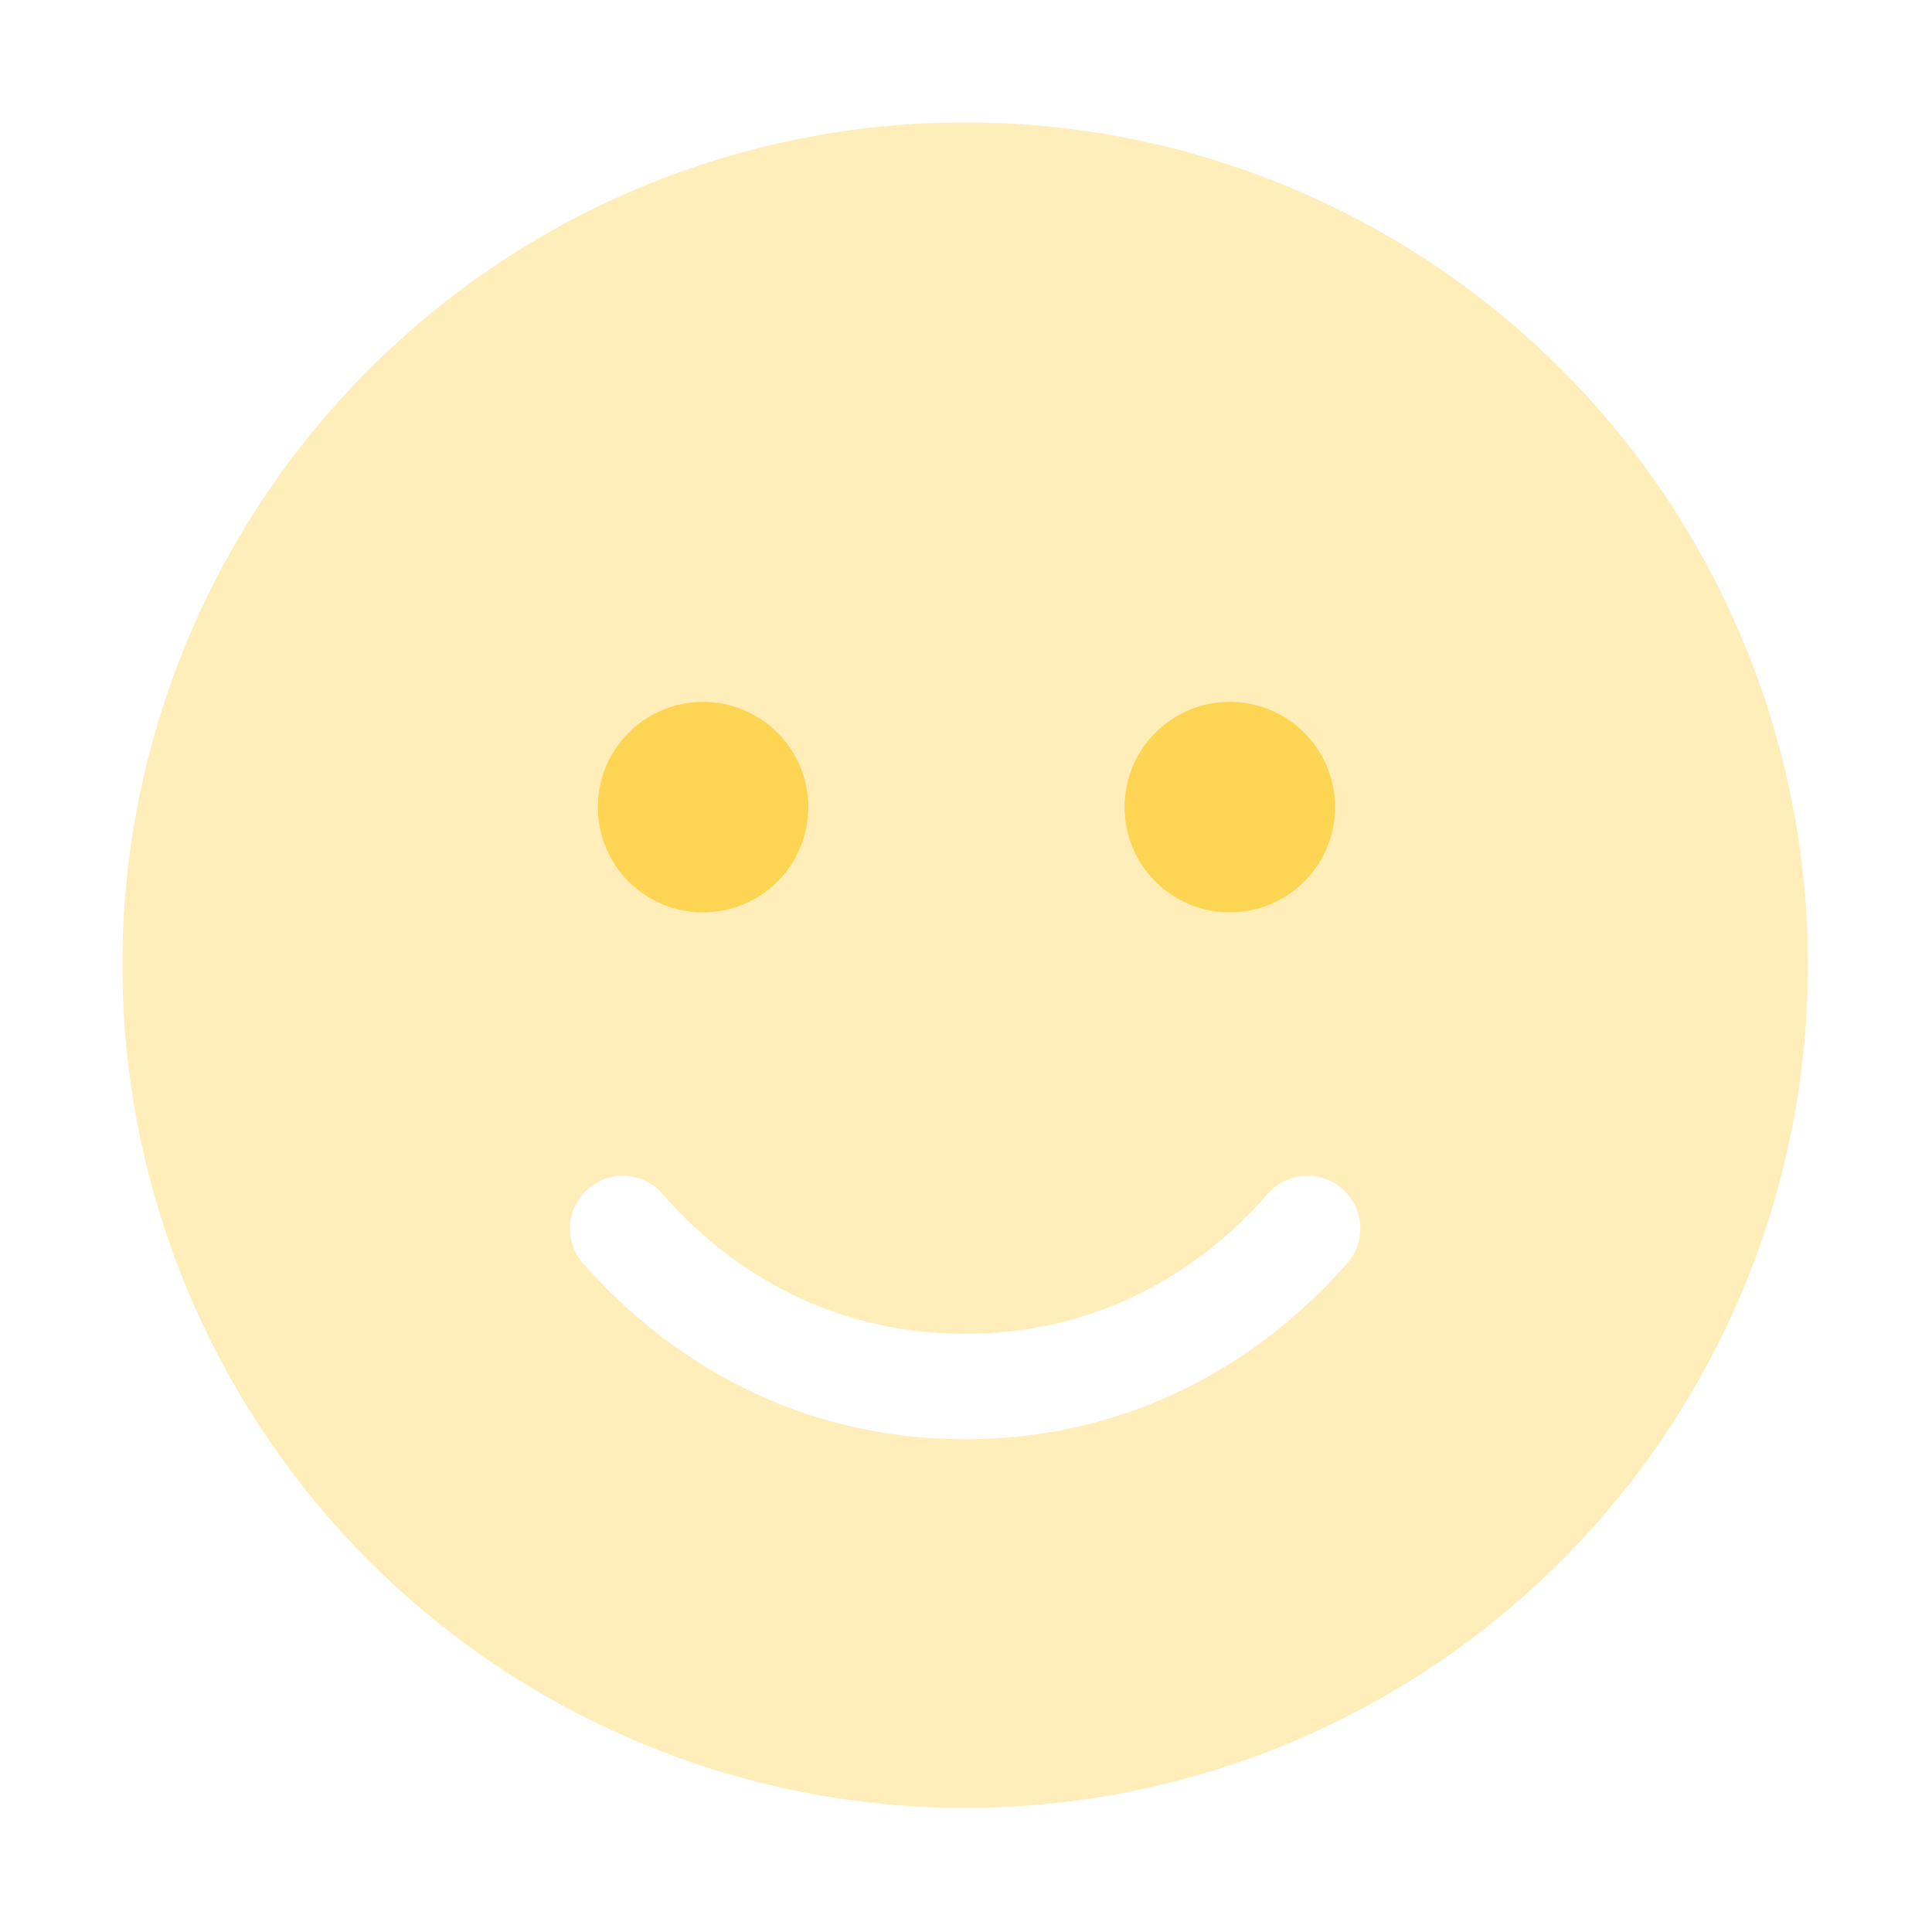
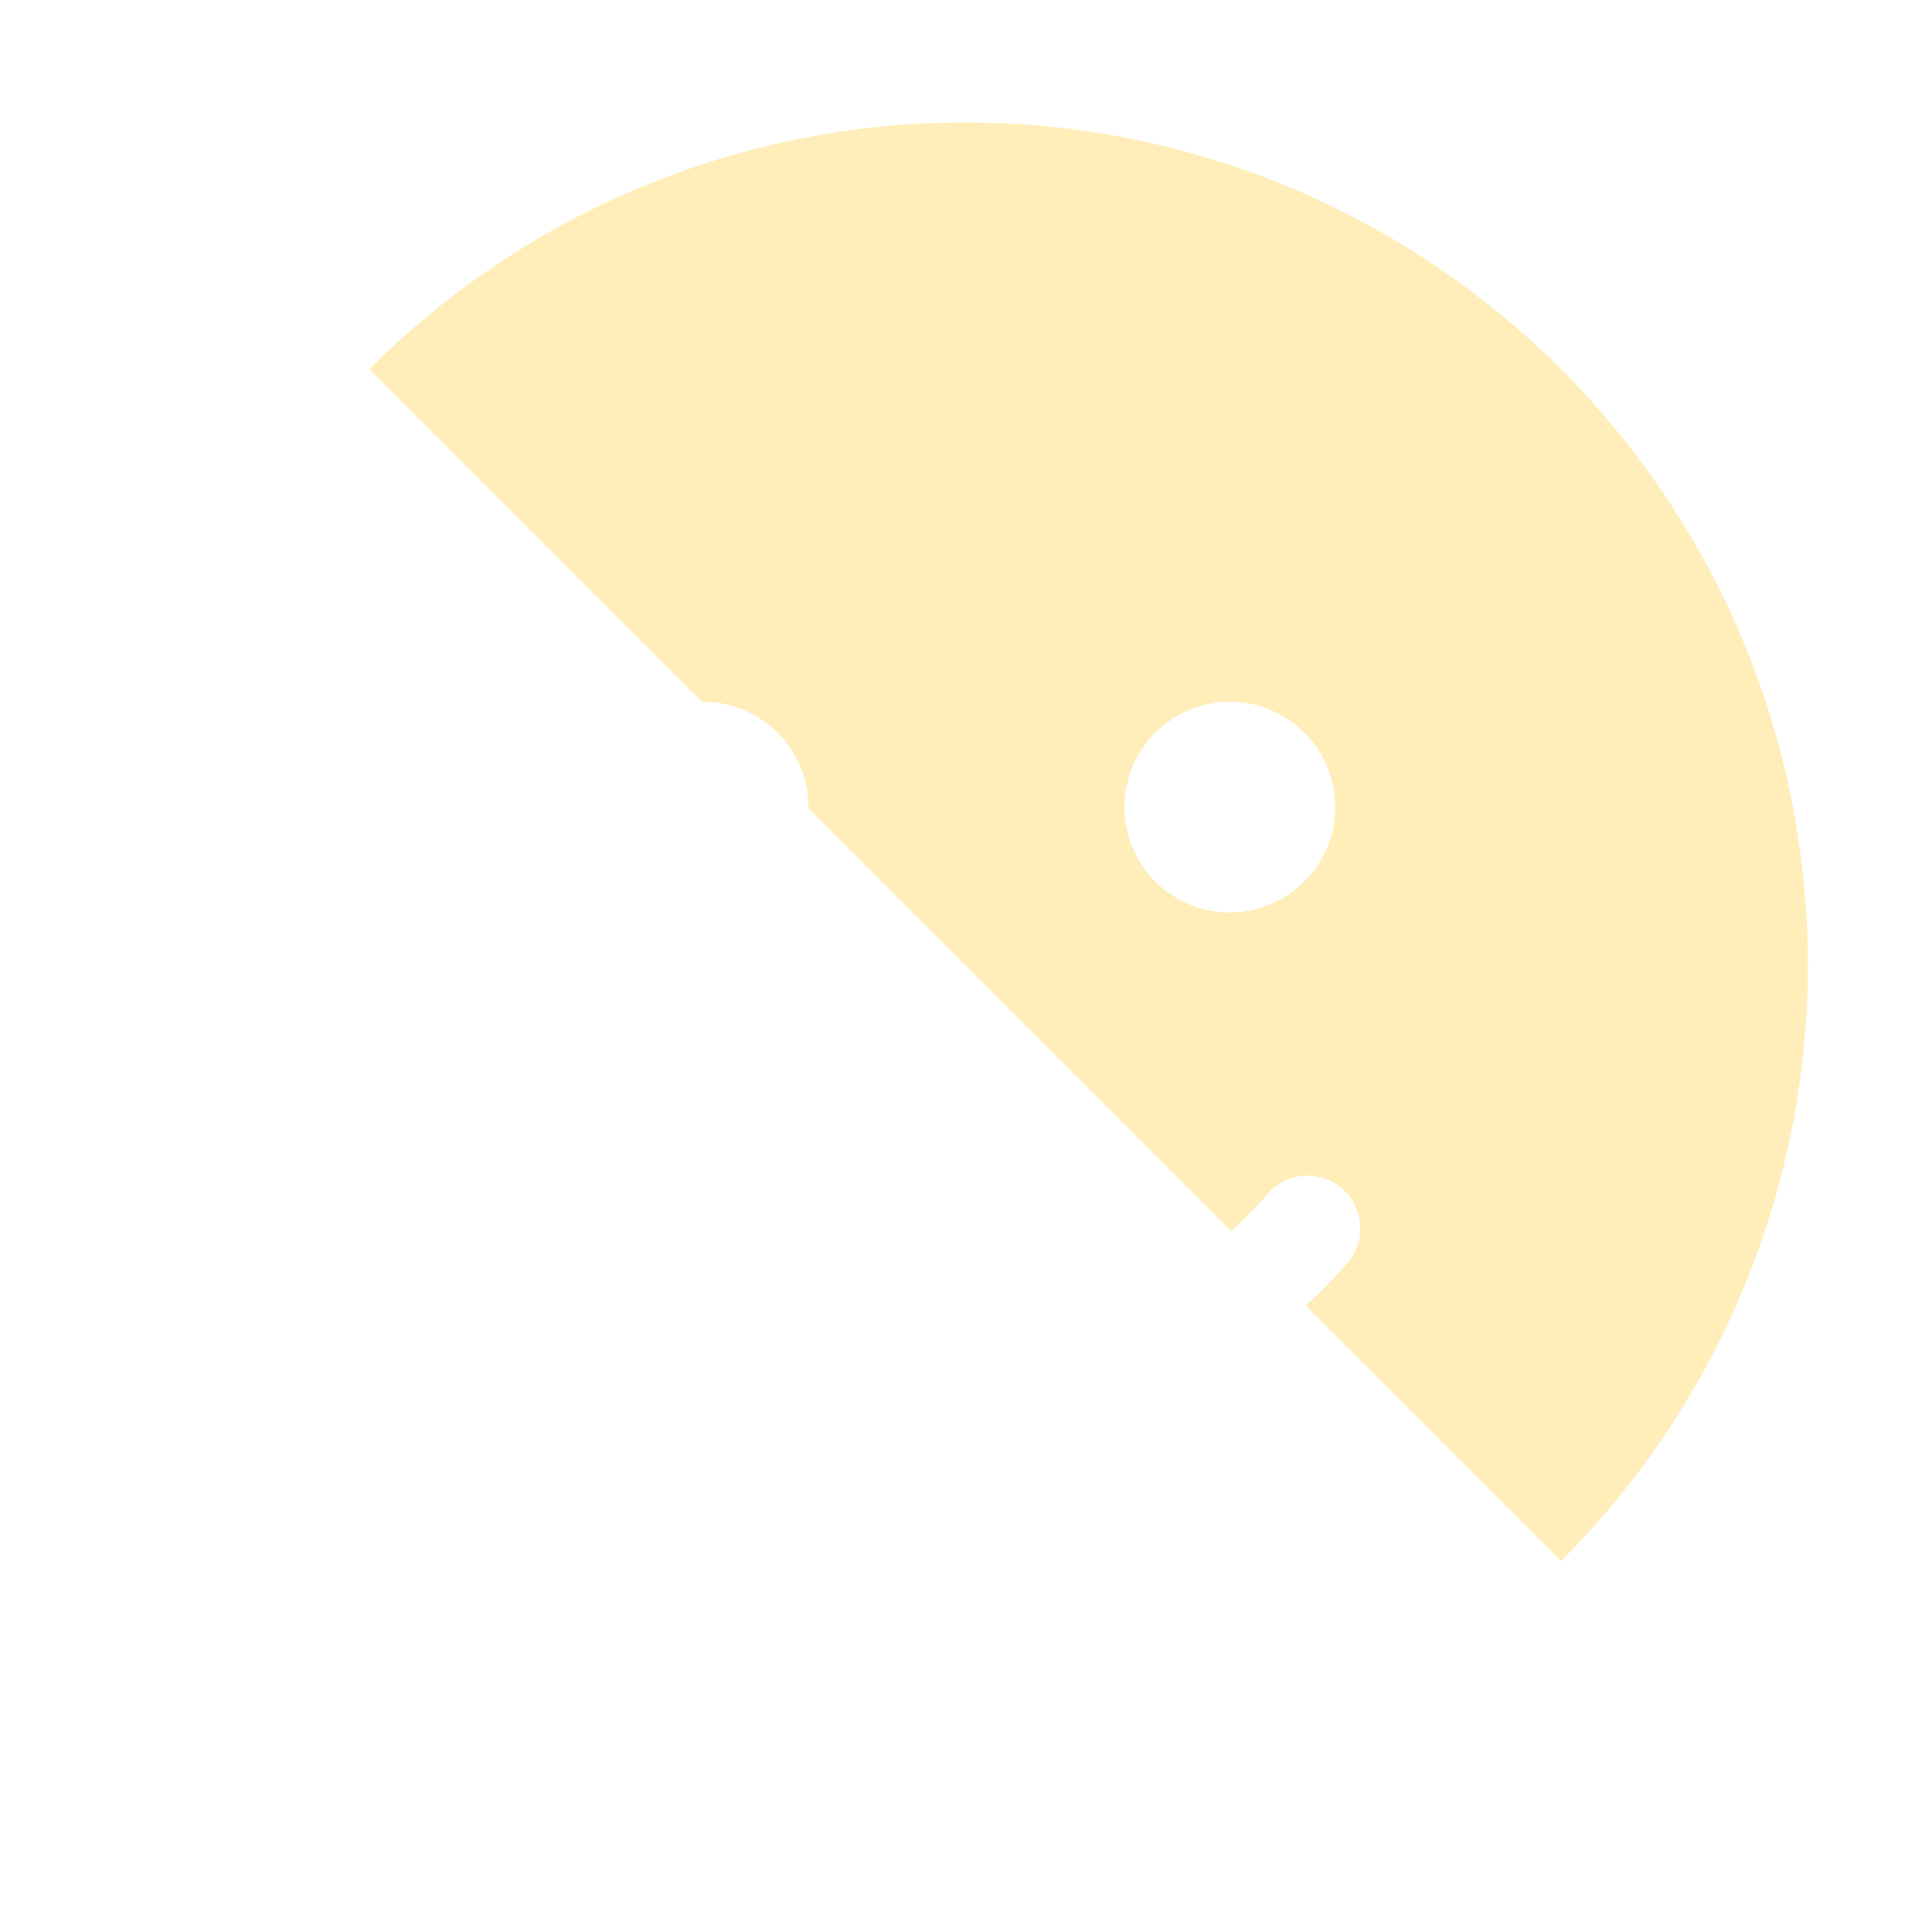
<svg xmlns="http://www.w3.org/2000/svg" version="1.0" preserveAspectRatio="xMidYMid meet" height="750" viewBox="0 0 562.5 562.5" zoomAndPan="magnify" width="750">
  <defs>
    <filter id="d7df2bd44c" height="100%" width="100%" y="0%" x="0%">
      <feColorMatrix color-interpolation-filters="sRGB" values="0 0 0 0 1 0 0 0 0 1 0 0 0 0 1 0 0 0 1 0" />
    </filter>
    <clipPath id="820eb32648">
-       <path clip-rule="nonzero" d="M 35.617 35.617 L 526.43 35.617 L 526.43 526.43 L 35.617 526.43 Z M 35.617 35.617" />
+       <path clip-rule="nonzero" d="M 35.617 35.617 L 526.43 35.617 L 526.43 526.43 Z M 35.617 35.617" />
    </clipPath>
    <mask id="7d3c3bc495">
      <g filter="url(#d7df2bd44c)">
        <rect fill-opacity="0.4" height="675" y="-56.25" fill="#000000" width="675" x="-56.25" />
      </g>
    </mask>
    <clipPath id="a9d47d3987">
      <path clip-rule="nonzero" d="M 0.617 0.617 L 491.43 0.617 L 491.43 491.43 L 0.617 491.43 Z M 0.617 0.617" />
    </clipPath>
    <clipPath id="c9b327ec4f">
      <rect height="492" y="0" width="492" x="0" />
    </clipPath>
  </defs>
  <g clip-path="url(#820eb32648)">
    <g mask="url(#7d3c3bc495)">
      <g transform="matrix(1, 0, 0, 1, 35, 35)">
        <g clip-path="url(#c9b327ec4f)">
          <g clip-path="url(#a9d47d3987)">
            <path fill-rule="nonzero" fill-opacity="1" d="M 245.996 491.371 C 250.012 491.371 254.023 491.273 258.035 491.078 C 262.047 490.879 266.051 490.586 270.047 490.191 C 274.043 489.797 278.027 489.305 282 488.715 C 285.973 488.129 289.926 487.441 293.867 486.656 C 297.805 485.875 301.723 484.996 305.617 484.02 C 309.512 483.043 313.383 481.973 317.223 480.805 C 321.066 479.641 324.879 478.383 328.66 477.027 C 332.441 475.676 336.188 474.23 339.895 472.695 C 343.605 471.156 347.277 469.531 350.906 467.812 C 354.539 466.098 358.121 464.293 361.664 462.398 C 365.207 460.504 368.699 458.527 372.145 456.461 C 375.59 454.398 378.98 452.25 382.32 450.02 C 385.656 447.789 388.941 445.477 392.164 443.082 C 395.391 440.691 398.555 438.223 401.66 435.676 C 404.766 433.125 407.805 430.504 410.781 427.809 C 413.754 425.109 416.664 422.344 419.504 419.504 C 422.344 416.664 425.109 413.754 427.809 410.781 C 430.504 407.805 433.125 404.766 435.676 401.66 C 438.223 398.555 440.691 395.391 443.082 392.164 C 445.477 388.941 447.789 385.656 450.02 382.32 C 452.25 378.98 454.398 375.59 456.461 372.145 C 458.527 368.699 460.504 365.207 462.398 361.664 C 464.293 358.125 466.098 354.539 467.812 350.906 C 469.531 347.277 471.156 343.605 472.695 339.898 C 474.23 336.188 475.676 332.441 477.027 328.66 C 478.383 324.879 479.641 321.066 480.805 317.223 C 481.973 313.383 483.043 309.512 484.02 305.617 C 484.992 301.723 485.875 297.805 486.656 293.867 C 487.441 289.926 488.125 285.973 488.715 282 C 489.305 278.027 489.797 274.043 490.191 270.047 C 490.586 266.051 490.879 262.047 491.078 258.035 C 491.273 254.023 491.371 250.012 491.371 245.996 C 491.371 241.98 491.273 237.965 491.078 233.953 C 490.879 229.945 490.586 225.941 490.191 221.945 C 489.797 217.945 489.305 213.961 488.715 209.988 C 488.125 206.02 487.441 202.062 486.656 198.125 C 485.875 194.184 484.992 190.27 484.02 186.371 C 483.043 182.477 481.973 178.609 480.805 174.766 C 479.641 170.922 478.383 167.109 477.027 163.328 C 475.676 159.547 474.23 155.801 472.695 152.094 C 471.156 148.383 469.531 144.711 467.812 141.082 C 466.098 137.453 464.293 133.867 462.398 130.324 C 460.504 126.781 458.527 123.289 456.461 119.844 C 454.398 116.402 452.25 113.008 450.02 109.672 C 447.789 106.332 445.477 103.047 443.082 99.824 C 440.691 96.598 438.223 93.434 435.676 90.328 C 433.125 87.223 430.504 84.184 427.809 81.211 C 425.109 78.234 422.344 75.324 419.504 72.488 C 416.664 69.648 413.754 66.879 410.781 64.184 C 407.805 61.484 404.766 58.863 401.66 56.316 C 398.555 53.766 395.391 51.297 392.164 48.906 C 388.941 46.512 385.656 44.203 382.32 41.969 C 378.98 39.738 375.59 37.59 372.145 35.527 C 368.699 33.461 365.207 31.484 361.664 29.59 C 358.121 27.699 354.539 25.895 350.906 24.176 C 347.277 22.457 343.605 20.832 339.895 19.297 C 336.188 17.758 332.441 16.312 328.66 14.961 C 324.879 13.609 321.066 12.348 317.223 11.184 C 313.383 10.016 309.512 8.945 305.617 7.969 C 301.723 6.996 297.805 6.117 293.867 5.332 C 289.926 4.547 285.973 3.863 282 3.273 C 278.027 2.684 274.043 2.191 270.047 1.797 C 266.051 1.406 262.047 1.109 258.035 0.914 C 254.023 0.715 250.012 0.617 245.996 0.617 C 241.98 0.617 237.965 0.715 233.953 0.914 C 229.945 1.109 225.941 1.406 221.941 1.797 C 217.945 2.191 213.961 2.684 209.988 3.273 C 206.02 3.863 202.062 4.547 198.125 5.332 C 194.184 6.117 190.27 6.996 186.371 7.969 C 182.477 8.945 178.609 10.016 174.766 11.184 C 170.922 12.348 167.109 13.609 163.328 14.961 C 159.547 16.312 155.801 17.758 152.094 19.297 C 148.383 20.832 144.711 22.457 141.082 24.176 C 137.453 25.895 133.867 27.699 130.324 29.59 C 126.781 31.484 123.289 33.461 119.844 35.527 C 116.402 37.59 113.008 39.738 109.672 41.969 C 106.332 44.203 103.047 46.512 99.824 48.906 C 96.598 51.297 93.434 53.766 90.328 56.316 C 87.223 58.863 84.184 61.484 81.211 64.184 C 78.234 66.879 75.324 69.648 72.488 72.488 C 69.648 75.324 66.879 78.234 64.184 81.211 C 61.484 84.184 58.863 87.223 56.316 90.328 C 53.766 93.434 51.297 96.598 48.906 99.824 C 46.512 103.047 44.203 106.332 41.969 109.672 C 39.738 113.008 37.59 116.402 35.527 119.844 C 33.461 123.289 31.484 126.781 29.59 130.324 C 27.699 133.867 25.895 137.453 24.176 141.082 C 22.457 144.711 20.832 148.383 19.297 152.094 C 17.758 155.801 16.312 159.547 14.961 163.328 C 13.609 167.109 12.348 170.922 11.184 174.766 C 10.016 178.609 8.945 182.477 7.969 186.371 C 6.996 190.27 6.113 194.184 5.332 198.125 C 4.547 202.062 3.863 206.02 3.273 209.988 C 2.684 213.961 2.191 217.945 1.797 221.945 C 1.406 225.941 1.109 229.945 0.914 233.953 C 0.715 237.965 0.617 241.98 0.617 245.996 C 0.617 250.012 0.715 254.023 0.914 258.035 C 1.109 262.047 1.406 266.051 1.797 270.047 C 2.191 274.043 2.684 278.027 3.273 282 C 3.863 285.973 4.547 289.926 5.332 293.867 C 6.113 297.805 6.996 301.723 7.969 305.617 C 8.945 309.512 10.016 313.383 11.184 317.223 C 12.348 321.066 13.609 324.879 14.961 328.66 C 16.312 332.441 17.758 336.188 19.297 339.898 C 20.832 343.605 22.457 347.277 24.176 350.906 C 25.895 354.539 27.699 358.125 29.59 361.664 C 31.484 365.207 33.461 368.699 35.527 372.145 C 37.59 375.59 39.738 378.98 41.969 382.32 C 44.203 385.656 46.512 388.941 48.906 392.164 C 51.297 395.391 53.766 398.555 56.316 401.66 C 58.863 404.766 61.484 407.805 64.184 410.781 C 66.879 413.754 69.648 416.664 72.488 419.504 C 75.324 422.344 78.234 425.109 81.211 427.809 C 84.184 430.504 87.223 433.125 90.328 435.676 C 93.434 438.223 96.598 440.691 99.824 443.082 C 103.047 445.477 106.332 447.789 109.672 450.02 C 113.008 452.25 116.402 454.398 119.844 456.461 C 123.289 458.527 126.781 460.504 130.324 462.398 C 133.867 464.293 137.453 466.098 141.082 467.812 C 144.711 469.531 148.383 471.156 152.094 472.695 C 155.801 474.23 159.547 475.676 163.328 477.027 C 167.109 478.383 170.922 479.641 174.766 480.805 C 178.609 481.973 182.477 483.043 186.371 484.02 C 190.27 484.996 194.184 485.875 198.125 486.656 C 202.062 487.441 206.02 488.129 209.988 488.715 C 213.961 489.305 217.945 489.797 221.941 490.191 C 225.941 490.586 229.945 490.879 233.953 491.078 C 237.965 491.273 241.98 491.371 245.996 491.371 Z M 157.906 312.609 C 175.066 332.453 204.395 353.348 245.996 353.348 C 287.594 353.348 316.926 332.453 334.082 312.609 C 339.641 306.188 349.32 305.52 355.742 311.078 C 362.164 316.637 362.836 326.316 357.277 332.738 C 335.902 357.277 298.809 384.02 245.996 384.02 C 193.18 384.02 156.086 357.277 134.711 332.738 C 129.152 326.316 129.824 316.637 136.246 311.078 C 142.668 305.52 152.348 306.188 157.906 312.609 Z M 139.023 199.984 C 139.023 198.98 139.074 197.98 139.172 196.98 C 139.27 195.98 139.418 194.988 139.613 194.004 C 139.809 193.016 140.055 192.043 140.348 191.082 C 140.637 190.121 140.977 189.176 141.359 188.25 C 141.746 187.32 142.172 186.414 142.648 185.527 C 143.121 184.641 143.637 183.781 144.195 182.945 C 144.754 182.109 145.352 181.305 145.988 180.527 C 146.625 179.75 147.297 179.008 148.008 178.297 C 148.719 177.586 149.461 176.914 150.238 176.277 C 151.016 175.641 151.82 175.043 152.656 174.484 C 153.492 173.926 154.352 173.41 155.238 172.938 C 156.125 172.461 157.031 172.035 157.961 171.648 C 158.887 171.266 159.832 170.926 160.793 170.637 C 161.754 170.344 162.727 170.098 163.715 169.902 C 164.699 169.707 165.691 169.559 166.691 169.461 C 167.691 169.363 168.691 169.312 169.699 169.312 C 170.703 169.312 171.703 169.363 172.703 169.461 C 173.703 169.559 174.695 169.707 175.68 169.902 C 176.668 170.098 177.641 170.344 178.602 170.637 C 179.562 170.926 180.508 171.266 181.434 171.648 C 182.363 172.035 183.27 172.461 184.156 172.938 C 185.043 173.41 185.902 173.926 186.738 174.484 C 187.574 175.043 188.379 175.641 189.156 176.277 C 189.934 176.914 190.676 177.586 191.387 178.297 C 192.098 179.008 192.77 179.75 193.406 180.527 C 194.043 181.305 194.641 182.109 195.199 182.945 C 195.758 183.781 196.273 184.641 196.746 185.527 C 197.223 186.414 197.648 187.32 198.035 188.25 C 198.418 189.176 198.758 190.121 199.051 191.082 C 199.34 192.043 199.586 193.016 199.781 194.004 C 199.977 194.988 200.125 195.98 200.223 196.98 C 200.32 197.98 200.371 198.98 200.371 199.984 C 200.371 200.992 200.32 201.992 200.223 202.992 C 200.125 203.992 199.977 204.984 199.781 205.969 C 199.586 206.957 199.34 207.93 199.051 208.891 C 198.758 209.852 198.418 210.797 198.035 211.723 C 197.648 212.652 197.223 213.559 196.746 214.445 C 196.273 215.332 195.758 216.191 195.199 217.027 C 194.641 217.863 194.043 218.668 193.406 219.445 C 192.77 220.223 192.098 220.965 191.387 221.676 C 190.676 222.387 189.934 223.059 189.156 223.695 C 188.379 224.332 187.574 224.93 186.738 225.488 C 185.902 226.047 185.043 226.562 184.156 227.035 C 183.27 227.512 182.363 227.938 181.434 228.324 C 180.508 228.707 179.562 229.047 178.602 229.336 C 177.641 229.629 176.668 229.875 175.68 230.07 C 174.695 230.266 173.703 230.414 172.703 230.512 C 171.703 230.609 170.703 230.66 169.699 230.66 C 168.691 230.66 167.691 230.609 166.691 230.512 C 165.691 230.414 164.699 230.266 163.715 230.07 C 162.727 229.875 161.754 229.629 160.793 229.336 C 159.832 229.047 158.887 228.707 157.961 228.324 C 157.031 227.938 156.125 227.512 155.238 227.035 C 154.352 226.562 153.492 226.047 152.656 225.488 C 151.82 224.93 151.016 224.332 150.238 223.695 C 149.461 223.059 148.719 222.387 148.008 221.676 C 147.297 220.965 146.625 220.223 145.988 219.445 C 145.352 218.668 144.754 217.863 144.195 217.027 C 143.637 216.191 143.121 215.332 142.648 214.445 C 142.172 213.559 141.746 212.652 141.359 211.723 C 140.977 210.797 140.637 209.852 140.348 208.891 C 140.055 207.93 139.809 206.957 139.613 205.969 C 139.418 204.984 139.27 203.992 139.172 202.992 C 139.074 201.992 139.023 200.992 139.023 199.984 Z M 323.059 169.312 C 324.062 169.312 325.066 169.363 326.066 169.461 C 327.066 169.559 328.059 169.707 329.043 169.902 C 330.027 170.098 331 170.344 331.961 170.637 C 332.922 170.926 333.867 171.266 334.797 171.648 C 335.723 172.035 336.633 172.461 337.516 172.938 C 338.402 173.41 339.266 173.926 340.098 174.484 C 340.934 175.043 341.738 175.641 342.516 176.277 C 343.293 176.914 344.035 177.586 344.746 178.297 C 345.457 179.008 346.133 179.75 346.77 180.527 C 347.406 181.305 348.004 182.109 348.562 182.945 C 349.121 183.781 349.637 184.641 350.109 185.527 C 350.582 186.414 351.012 187.32 351.395 188.25 C 351.781 189.176 352.117 190.121 352.41 191.082 C 352.703 192.043 352.945 193.016 353.141 194.004 C 353.336 194.988 353.484 195.98 353.582 196.98 C 353.68 197.98 353.73 198.98 353.73 199.984 C 353.73 200.992 353.68 201.992 353.582 202.992 C 353.484 203.992 353.336 204.984 353.141 205.969 C 352.945 206.957 352.703 207.93 352.41 208.891 C 352.117 209.852 351.781 210.797 351.395 211.723 C 351.012 212.652 350.582 213.559 350.109 214.445 C 349.637 215.332 349.121 216.191 348.562 217.027 C 348.004 217.863 347.406 218.668 346.77 219.445 C 346.133 220.223 345.457 220.965 344.746 221.676 C 344.035 222.387 343.293 223.059 342.516 223.695 C 341.738 224.332 340.934 224.93 340.098 225.488 C 339.266 226.047 338.402 226.562 337.516 227.035 C 336.633 227.512 335.723 227.938 334.797 228.324 C 333.867 228.707 332.922 229.047 331.961 229.336 C 331 229.629 330.027 229.875 329.043 230.07 C 328.059 230.266 327.066 230.414 326.066 230.512 C 325.066 230.609 324.062 230.66 323.059 230.66 C 322.055 230.66 321.051 230.609 320.051 230.512 C 319.051 230.414 318.059 230.266 317.074 230.07 C 316.09 229.875 315.117 229.629 314.156 229.336 C 313.195 229.047 312.25 228.707 311.32 228.324 C 310.391 227.938 309.484 227.512 308.598 227.035 C 307.715 226.562 306.852 226.047 306.02 225.488 C 305.184 224.93 304.375 224.332 303.602 223.695 C 302.824 223.059 302.082 222.387 301.371 221.676 C 300.66 220.965 299.984 220.223 299.348 219.445 C 298.711 218.668 298.113 217.863 297.555 217.027 C 296.996 216.191 296.48 215.332 296.008 214.445 C 295.535 213.559 295.105 212.652 294.723 211.723 C 294.336 210.797 294 209.852 293.707 208.891 C 293.414 207.93 293.172 206.957 292.977 205.969 C 292.781 204.984 292.633 203.992 292.535 202.992 C 292.434 201.992 292.387 200.992 292.387 199.984 C 292.387 198.98 292.434 197.98 292.535 196.98 C 292.633 195.98 292.781 194.988 292.977 194.004 C 293.172 193.016 293.414 192.043 293.707 191.082 C 294 190.121 294.336 189.176 294.723 188.25 C 295.105 187.32 295.535 186.414 296.008 185.527 C 296.48 184.641 296.996 183.781 297.555 182.945 C 298.113 182.109 298.711 181.305 299.348 180.527 C 299.984 179.75 300.66 179.008 301.371 178.297 C 302.082 177.586 302.824 176.914 303.602 176.277 C 304.375 175.641 305.184 175.043 306.02 174.484 C 306.852 173.926 307.715 173.41 308.598 172.938 C 309.484 172.461 310.391 172.035 311.32 171.648 C 312.25 171.266 313.195 170.926 314.156 170.637 C 315.117 170.344 316.09 170.098 317.074 169.902 C 318.059 169.707 319.051 169.559 320.051 169.461 C 321.051 169.363 322.055 169.312 323.059 169.312 Z M 323.059 169.312" fill="#fed552" />
          </g>
        </g>
      </g>
    </g>
  </g>
-   <path fill-rule="nonzero" fill-opacity="1" d="M 204.699 265.66 C 205.703 265.66 206.703 265.609 207.703 265.512 C 208.703 265.414 209.695 265.266 210.68 265.07 C 211.668 264.875 212.641 264.629 213.602 264.336 C 214.562 264.047 215.508 263.707 216.434 263.324 C 217.363 262.938 218.27 262.512 219.156 262.035 C 220.043 261.562 220.902 261.047 221.738 260.488 C 222.574 259.93 223.379 259.332 224.156 258.695 C 224.934 258.059 225.676 257.387 226.387 256.676 C 227.098 255.965 227.77 255.223 228.406 254.445 C 229.043 253.668 229.641 252.863 230.199 252.027 C 230.758 251.191 231.273 250.332 231.746 249.445 C 232.223 248.559 232.648 247.652 233.035 246.723 C 233.418 245.797 233.758 244.852 234.051 243.891 C 234.34 242.93 234.586 241.957 234.781 240.969 C 234.977 239.984 235.125 238.992 235.223 237.992 C 235.32 236.992 235.371 235.992 235.371 234.984 C 235.371 233.98 235.32 232.98 235.223 231.98 C 235.125 230.98 234.977 229.988 234.781 229.004 C 234.586 228.016 234.34 227.043 234.051 226.082 C 233.758 225.121 233.418 224.176 233.035 223.25 C 232.648 222.32 232.223 221.414 231.746 220.527 C 231.273 219.641 230.758 218.781 230.199 217.945 C 229.641 217.109 229.043 216.305 228.406 215.527 C 227.77 214.75 227.098 214.008 226.387 213.297 C 225.676 212.586 224.934 211.914 224.156 211.277 C 223.379 210.641 222.574 210.043 221.738 209.484 C 220.902 208.926 220.043 208.41 219.156 207.938 C 218.27 207.461 217.363 207.035 216.434 206.648 C 215.508 206.266 214.562 205.926 213.602 205.637 C 212.641 205.344 211.668 205.098 210.68 204.902 C 209.695 204.707 208.703 204.559 207.703 204.461 C 206.703 204.363 205.703 204.312 204.699 204.312 C 203.691 204.312 202.691 204.363 201.691 204.461 C 200.691 204.559 199.699 204.707 198.715 204.902 C 197.727 205.098 196.754 205.344 195.793 205.637 C 194.832 205.926 193.887 206.266 192.961 206.648 C 192.031 207.035 191.125 207.461 190.238 207.938 C 189.352 208.41 188.492 208.926 187.656 209.484 C 186.82 210.043 186.016 210.641 185.238 211.277 C 184.461 211.914 183.719 212.586 183.008 213.297 C 182.297 214.008 181.625 214.75 180.988 215.527 C 180.352 216.305 179.754 217.109 179.195 217.945 C 178.637 218.781 178.121 219.641 177.648 220.527 C 177.172 221.414 176.746 222.32 176.359 223.25 C 175.977 224.176 175.637 225.121 175.348 226.082 C 175.055 227.043 174.809 228.016 174.613 229.004 C 174.418 229.988 174.27 230.98 174.172 231.98 C 174.074 232.98 174.023 233.98 174.023 234.984 C 174.023 235.992 174.074 236.992 174.172 237.992 C 174.27 238.992 174.418 239.984 174.613 240.969 C 174.809 241.957 175.055 242.93 175.348 243.891 C 175.637 244.852 175.977 245.797 176.359 246.723 C 176.746 247.652 177.172 248.559 177.648 249.445 C 178.121 250.332 178.637 251.191 179.195 252.027 C 179.754 252.863 180.352 253.668 180.988 254.445 C 181.625 255.223 182.297 255.965 183.008 256.676 C 183.719 257.387 184.461 258.059 185.238 258.695 C 186.016 259.332 186.82 259.93 187.656 260.488 C 188.492 261.047 189.352 261.562 190.238 262.035 C 191.125 262.512 192.031 262.938 192.961 263.324 C 193.887 263.707 194.832 264.047 195.793 264.336 C 196.754 264.629 197.727 264.875 198.715 265.07 C 199.699 265.266 200.691 265.414 201.691 265.512 C 202.691 265.609 203.691 265.66 204.699 265.66 Z M 358.059 265.66 C 359.062 265.66 360.066 265.609 361.066 265.512 C 362.066 265.414 363.059 265.266 364.043 265.07 C 365.027 264.875 366 264.629 366.961 264.336 C 367.922 264.047 368.867 263.707 369.797 263.324 C 370.723 262.938 371.633 262.512 372.516 262.035 C 373.402 261.562 374.266 261.047 375.098 260.488 C 375.934 259.93 376.738 259.332 377.516 258.695 C 378.293 258.059 379.035 257.387 379.746 256.676 C 380.457 255.965 381.133 255.223 381.77 254.445 C 382.406 253.668 383.004 252.863 383.562 252.027 C 384.121 251.191 384.637 250.332 385.109 249.445 C 385.582 248.559 386.012 247.652 386.395 246.723 C 386.781 245.797 387.117 244.852 387.41 243.891 C 387.703 242.93 387.945 241.957 388.141 240.969 C 388.336 239.984 388.484 238.992 388.582 237.992 C 388.68 236.992 388.73 235.992 388.73 234.984 C 388.73 233.98 388.68 232.98 388.582 231.98 C 388.484 230.98 388.336 229.988 388.141 229.004 C 387.945 228.016 387.703 227.043 387.41 226.082 C 387.117 225.121 386.781 224.176 386.395 223.25 C 386.012 222.32 385.582 221.414 385.109 220.527 C 384.637 219.641 384.121 218.781 383.562 217.945 C 383.004 217.109 382.406 216.305 381.77 215.527 C 381.133 214.75 380.457 214.008 379.746 213.297 C 379.035 212.586 378.293 211.914 377.516 211.277 C 376.738 210.641 375.934 210.043 375.098 209.484 C 374.266 208.926 373.402 208.41 372.516 207.938 C 371.633 207.461 370.723 207.035 369.797 206.648 C 368.867 206.266 367.922 205.926 366.961 205.637 C 366 205.344 365.027 205.098 364.043 204.902 C 363.059 204.707 362.066 204.559 361.066 204.461 C 360.066 204.363 359.062 204.312 358.059 204.312 C 357.055 204.312 356.051 204.363 355.051 204.461 C 354.051 204.559 353.059 204.707 352.074 204.902 C 351.09 205.098 350.117 205.344 349.156 205.637 C 348.195 205.926 347.25 206.266 346.32 206.648 C 345.391 207.035 344.484 207.461 343.598 207.938 C 342.715 208.41 341.852 208.926 341.02 209.484 C 340.184 210.043 339.375 210.641 338.602 211.277 C 337.824 211.914 337.082 212.586 336.371 213.297 C 335.66 214.008 334.984 214.75 334.348 215.527 C 333.711 216.305 333.113 217.109 332.555 217.945 C 331.996 218.781 331.48 219.641 331.008 220.527 C 330.535 221.414 330.105 222.32 329.723 223.25 C 329.336 224.176 329 225.121 328.707 226.082 C 328.414 227.043 328.172 228.016 327.977 229.004 C 327.781 229.988 327.633 230.98 327.535 231.98 C 327.434 232.98 327.387 233.98 327.387 234.984 C 327.387 235.992 327.434 236.992 327.535 237.992 C 327.633 238.992 327.781 239.984 327.977 240.969 C 328.172 241.957 328.414 242.93 328.707 243.891 C 329 244.852 329.336 245.797 329.723 246.723 C 330.105 247.652 330.535 248.559 331.008 249.445 C 331.48 250.332 331.996 251.191 332.555 252.027 C 333.113 252.863 333.711 253.668 334.348 254.445 C 334.984 255.223 335.66 255.965 336.371 256.676 C 337.082 257.387 337.824 258.059 338.602 258.695 C 339.375 259.332 340.184 259.93 341.02 260.488 C 341.852 261.047 342.715 261.562 343.598 262.035 C 344.484 262.512 345.391 262.938 346.32 263.324 C 347.25 263.707 348.195 264.047 349.156 264.336 C 350.117 264.629 351.09 264.875 352.074 265.07 C 353.059 265.266 354.051 265.414 355.051 265.512 C 356.051 265.609 357.055 265.66 358.059 265.66 Z M 358.059 265.66" fill="#fed552" />
</svg>